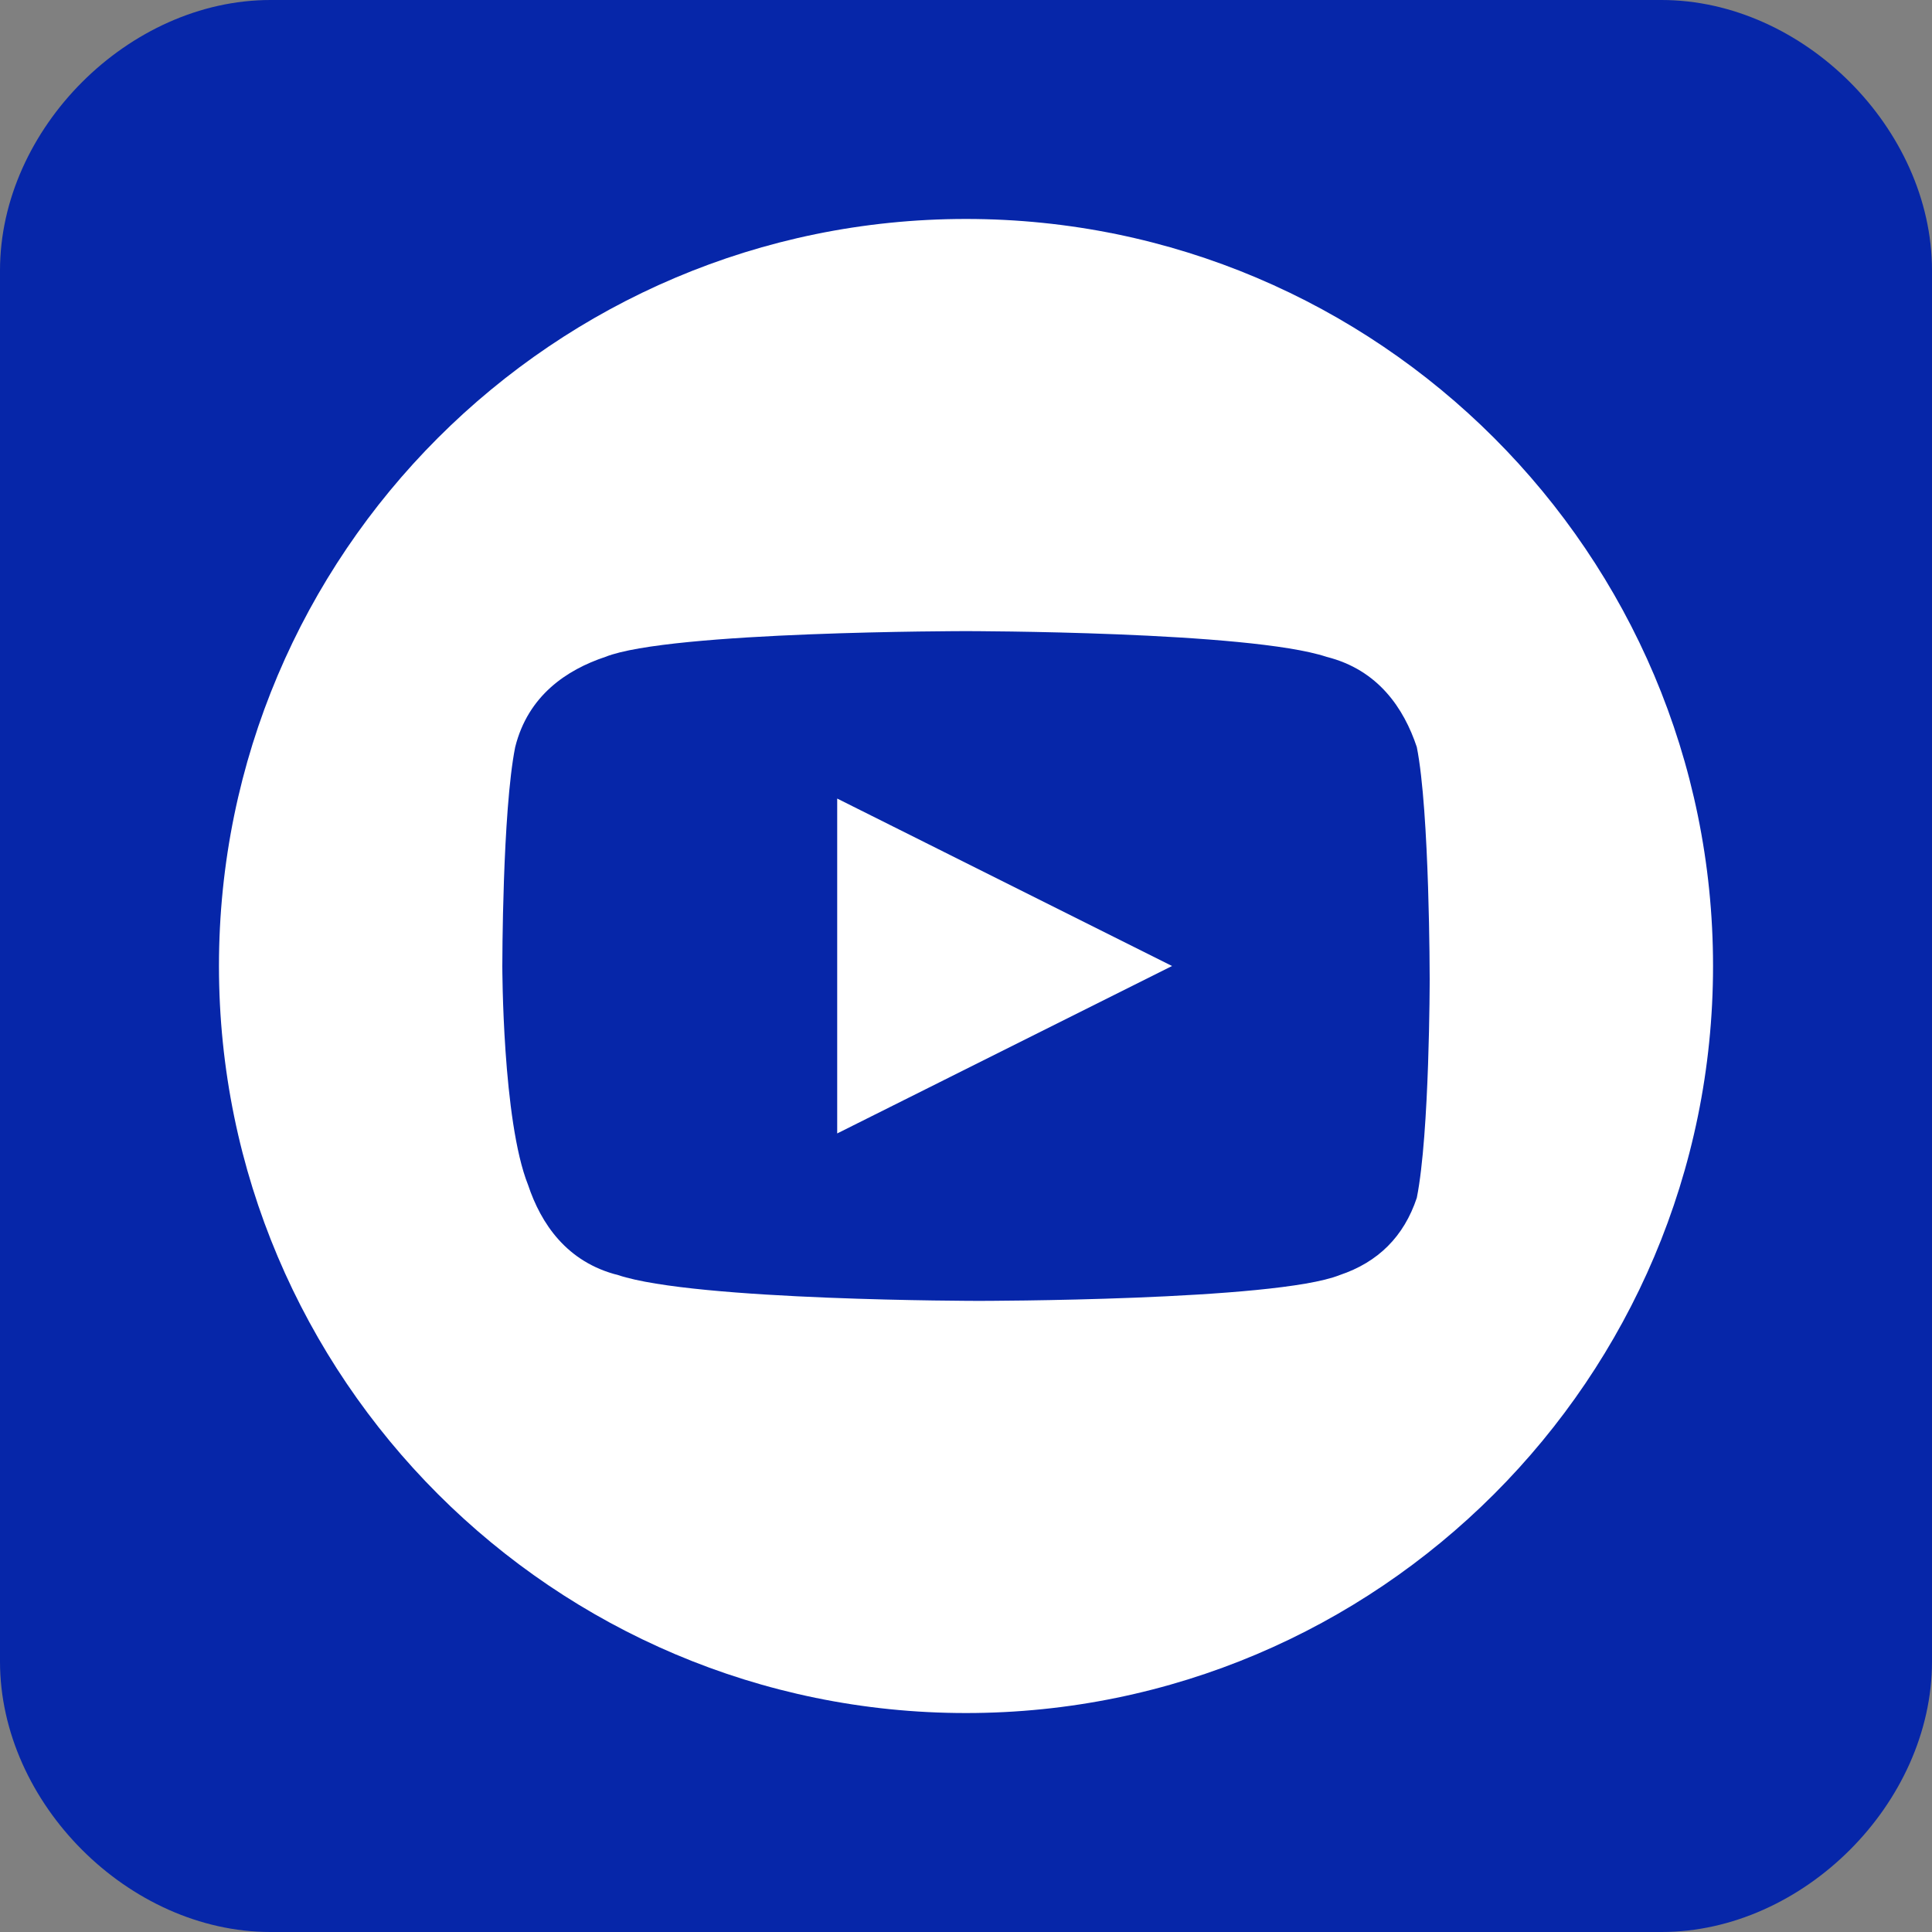
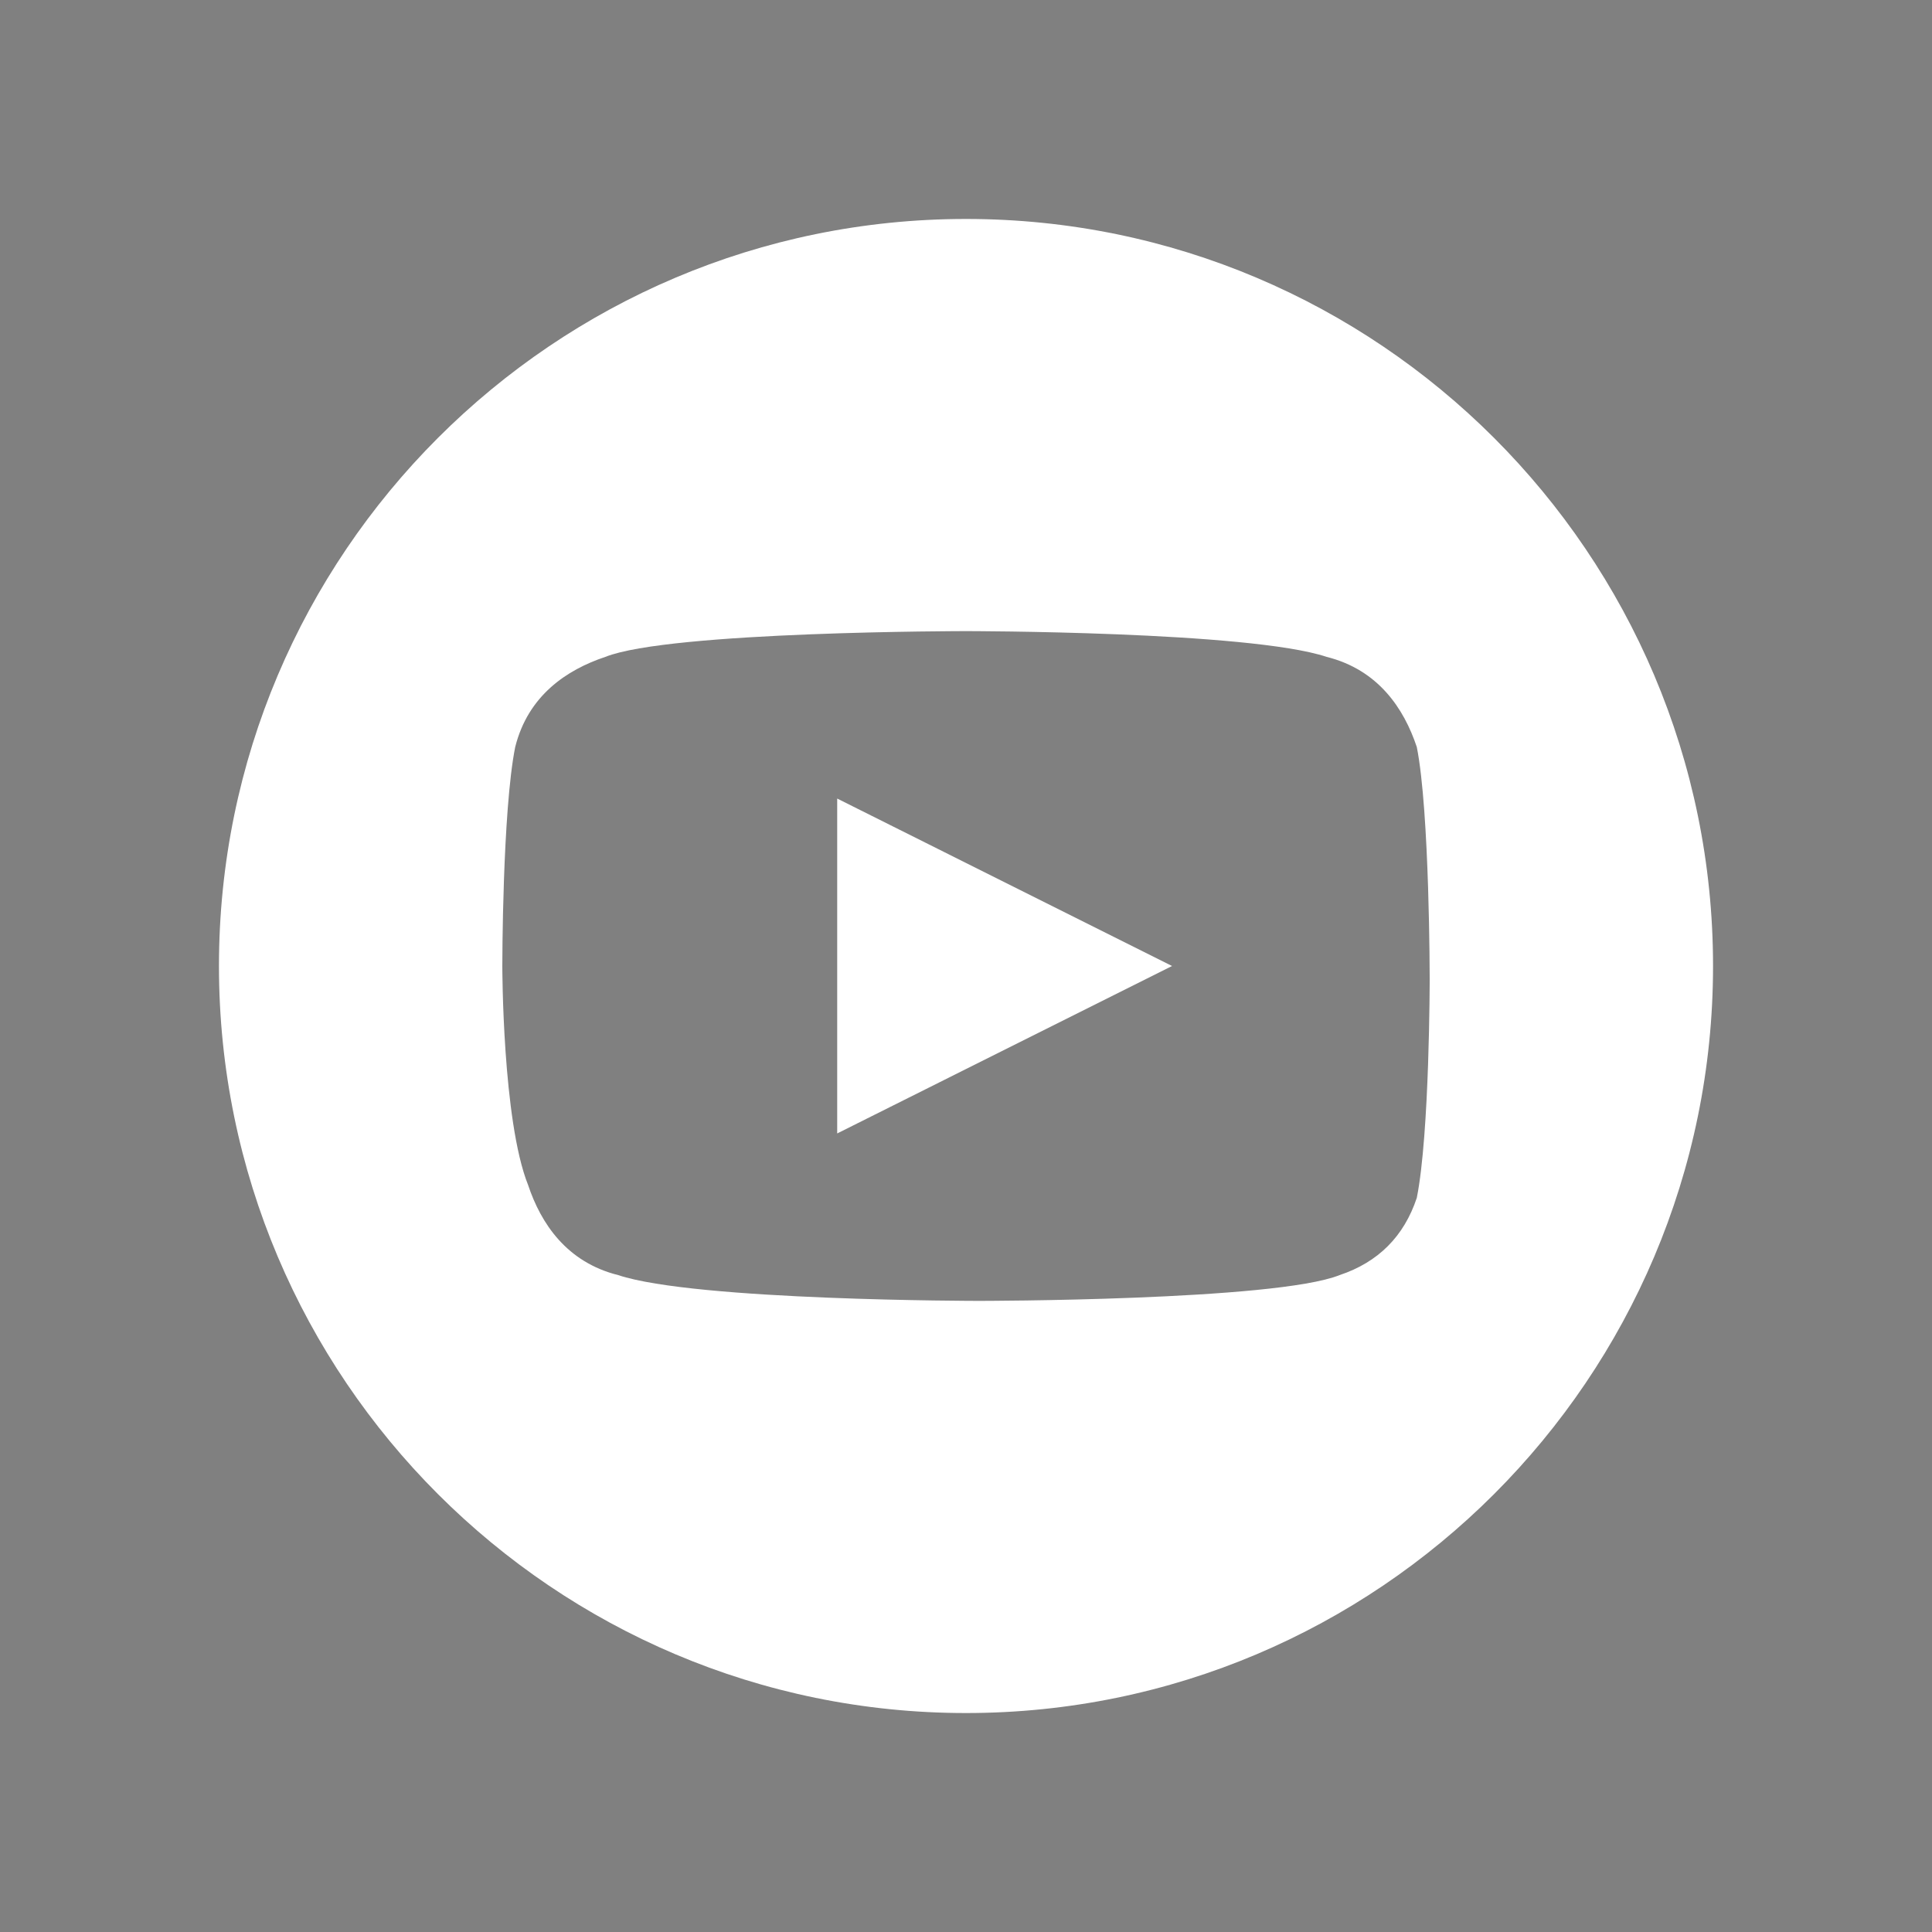
<svg xmlns="http://www.w3.org/2000/svg" version="1.1" id="Layer_1" x="0px" y="0px" viewBox="0 0 15 15" style="enable-background:new 0 0 15 15;" xml:space="preserve">
  <rect x="0" y="0" width="15" height="15" fill="#808080" stroke="none" />
  <style type="text/css">
	.st0{fill-rule:evenodd;clip-rule:evenodd;fill:#0626A9;}
	.st1{fill-rule:evenodd;clip-rule:evenodd;fill:#FFFFFF;}
</style>
-   <path class="st0" d="M12.9,15H2.1C1,15,0,14,0,12.9V2.1C0,1,1,0,2.1,0h10.8C14,0,15,1,15,2.1v10.8C15,14,14,15,12.9,15z" />
  <g id="reference">
    <path class="st1" d="M7.5,1.7c3.2,0,5.8,2.6,5.8,5.8s-2.6,5.8-5.8,5.8s-5.8-2.6-5.8-5.8S4.3,1.7,7.5,1.7z M11,5.8   c-0.1-0.3-0.3-0.6-0.7-0.7C9.7,4.9,7.5,4.9,7.5,4.9s-2.3,0-2.8,0.2C4.4,5.2,4.1,5.4,4,5.8C3.9,6.3,3.9,7.5,3.9,7.5s0,1.2,0.2,1.7   c0.1,0.3,0.3,0.6,0.7,0.7c0.6,0.2,2.8,0.2,2.8,0.2s2.3,0,2.8-0.2c0.3-0.1,0.5-0.3,0.6-0.6c0.1-0.5,0.1-1.7,0.1-1.7S11.1,6.3,11,5.8   L11,5.8z M6.5,8.8V6.2l2.6,1.3L6.5,8.8z" />
  </g>
</svg>